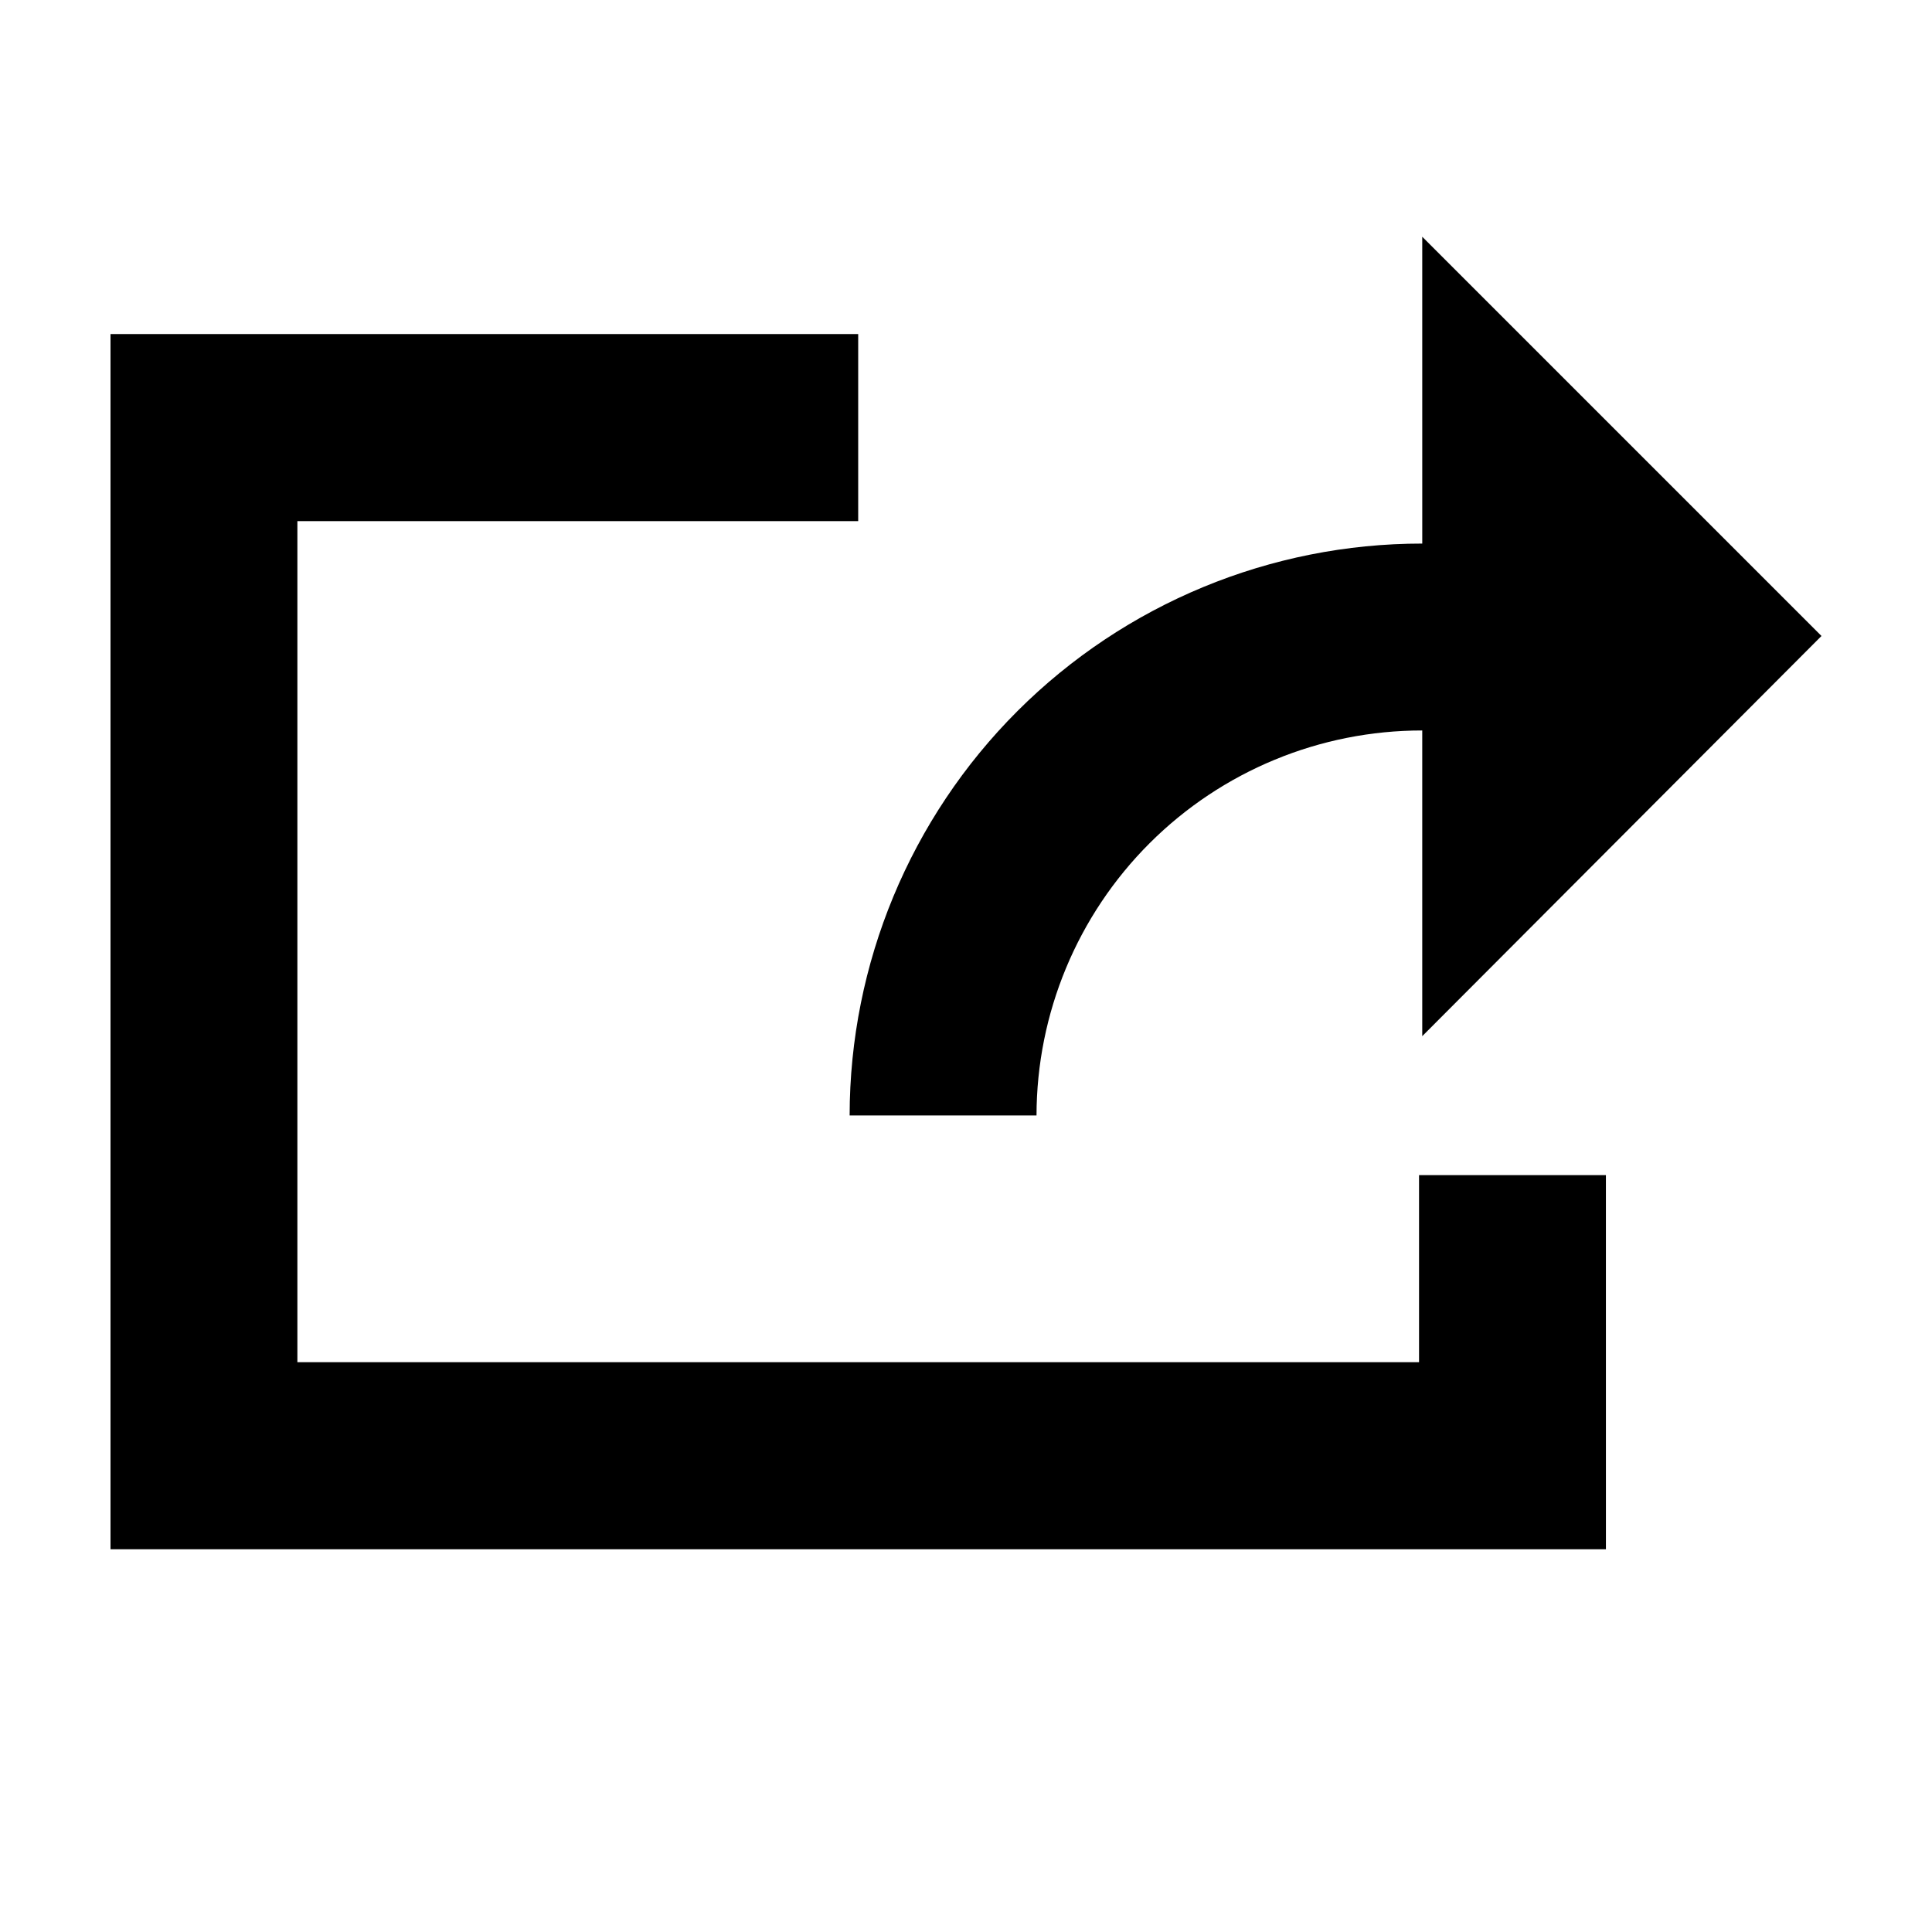
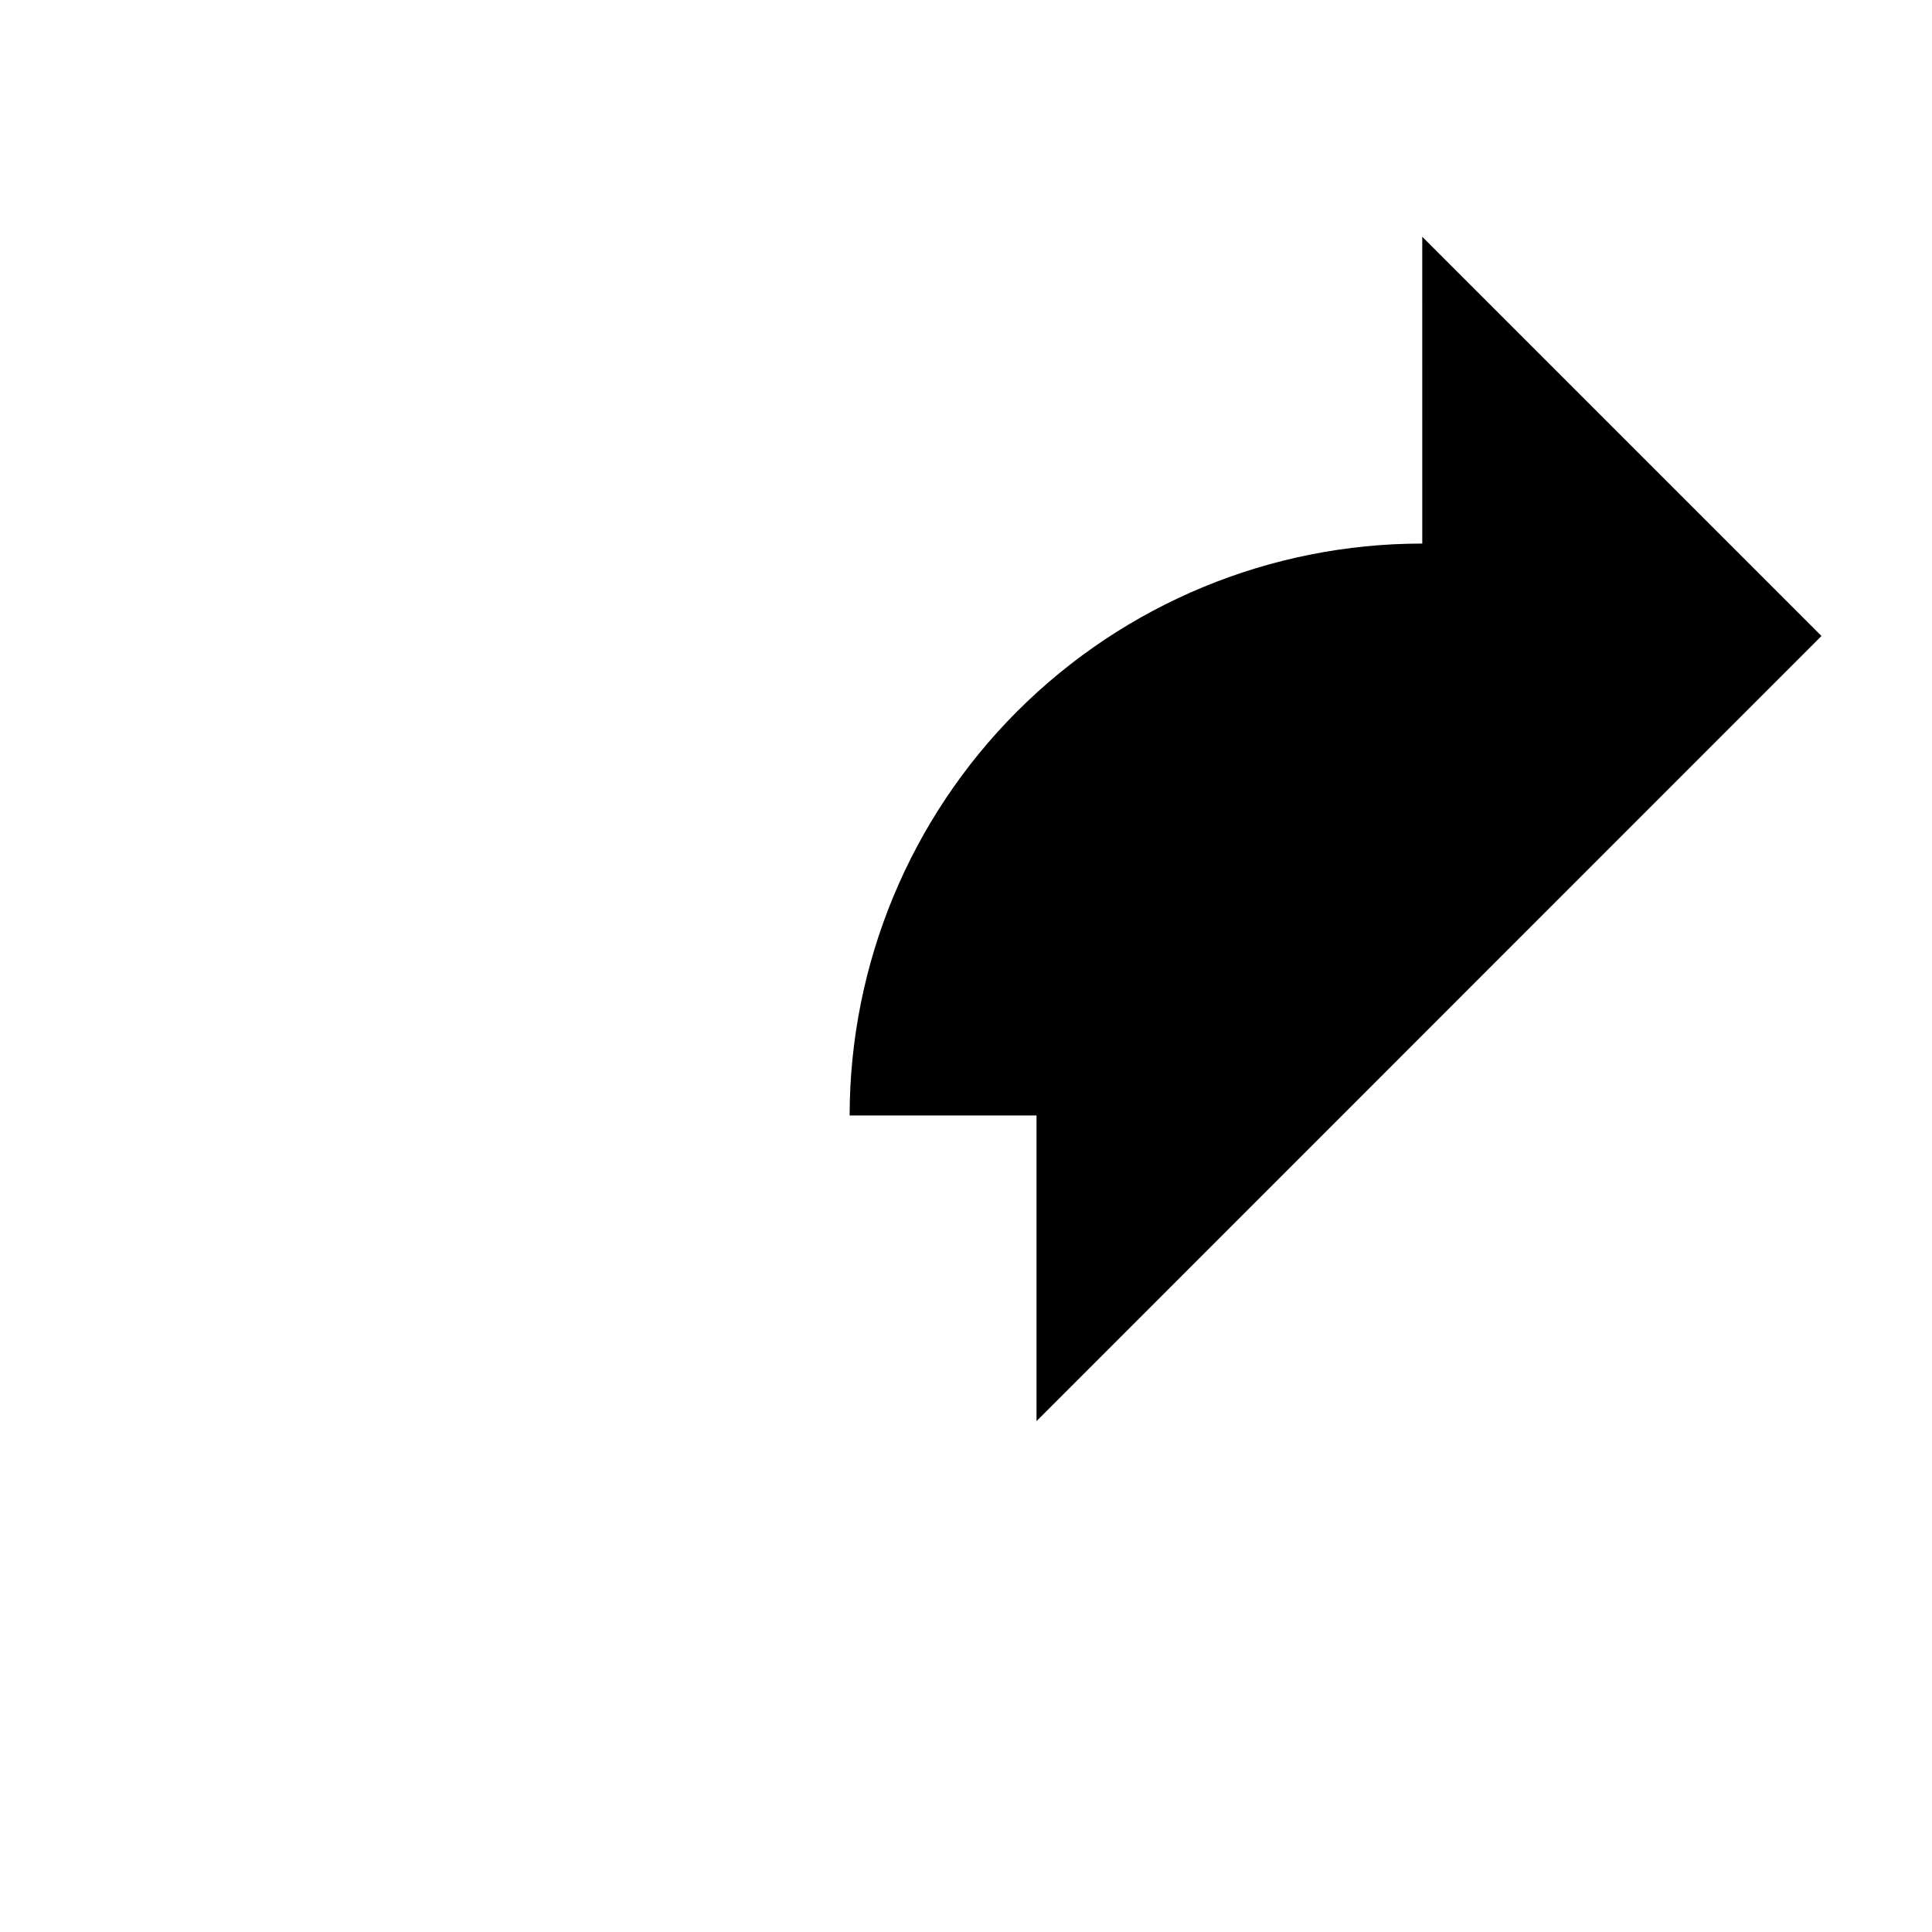
<svg xmlns="http://www.w3.org/2000/svg" fill="#000000" width="800px" height="800px" version="1.1" viewBox="144 144 512 512">
  <g>
-     <path d="m371.43 232.53v49.574h-148.62v222.89h297.25v-49.574h49.523l0.004 99.148h-396.3v-322.04z" fill-rule="evenodd" />
-     <path d="m626.71 312.54-105.8-105.8 0.004 81.312c-40.215-0.012-78.793 15.945-107.25 44.359-28.457 28.418-44.461 66.973-44.504 107.19h49.527c0.039-27.082 10.828-53.035 29.996-72.168 19.168-19.129 45.145-29.867 72.227-29.852v81.012z" />
+     <path d="m626.71 312.54-105.8-105.8 0.004 81.312c-40.215-0.012-78.793 15.945-107.25 44.359-28.457 28.418-44.461 66.973-44.504 107.19h49.527v81.012z" />
  </g>
</svg>